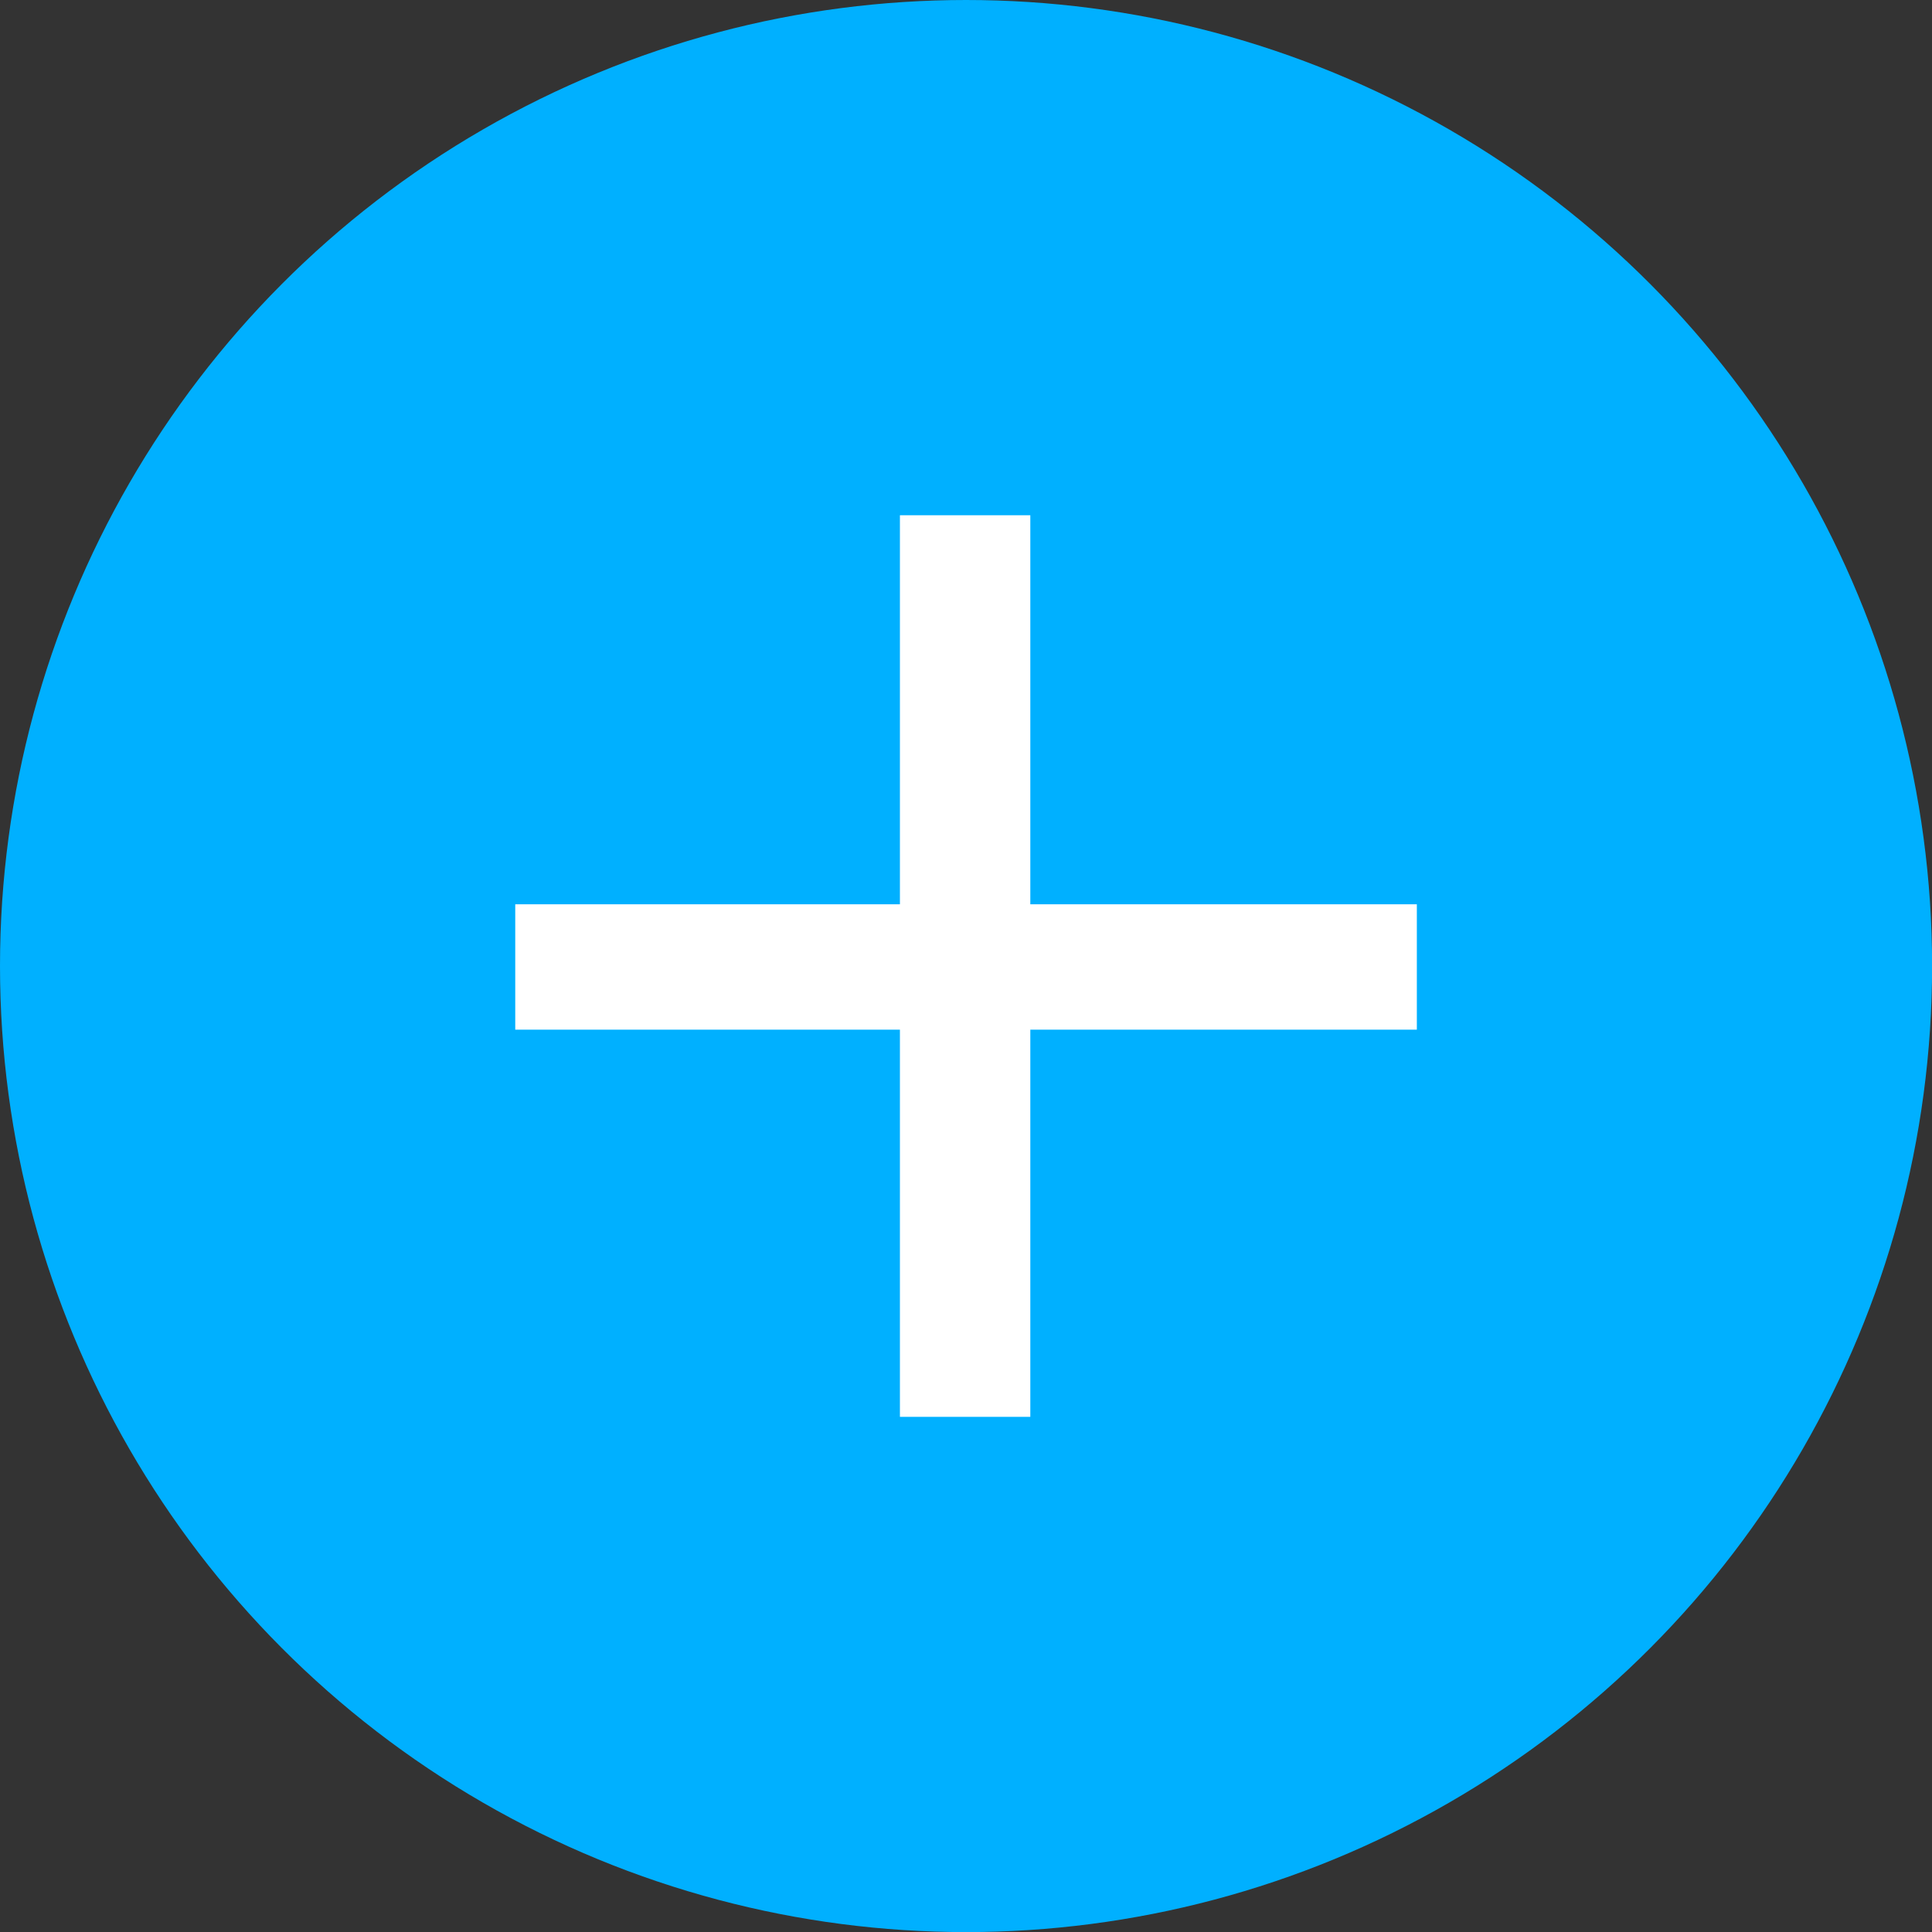
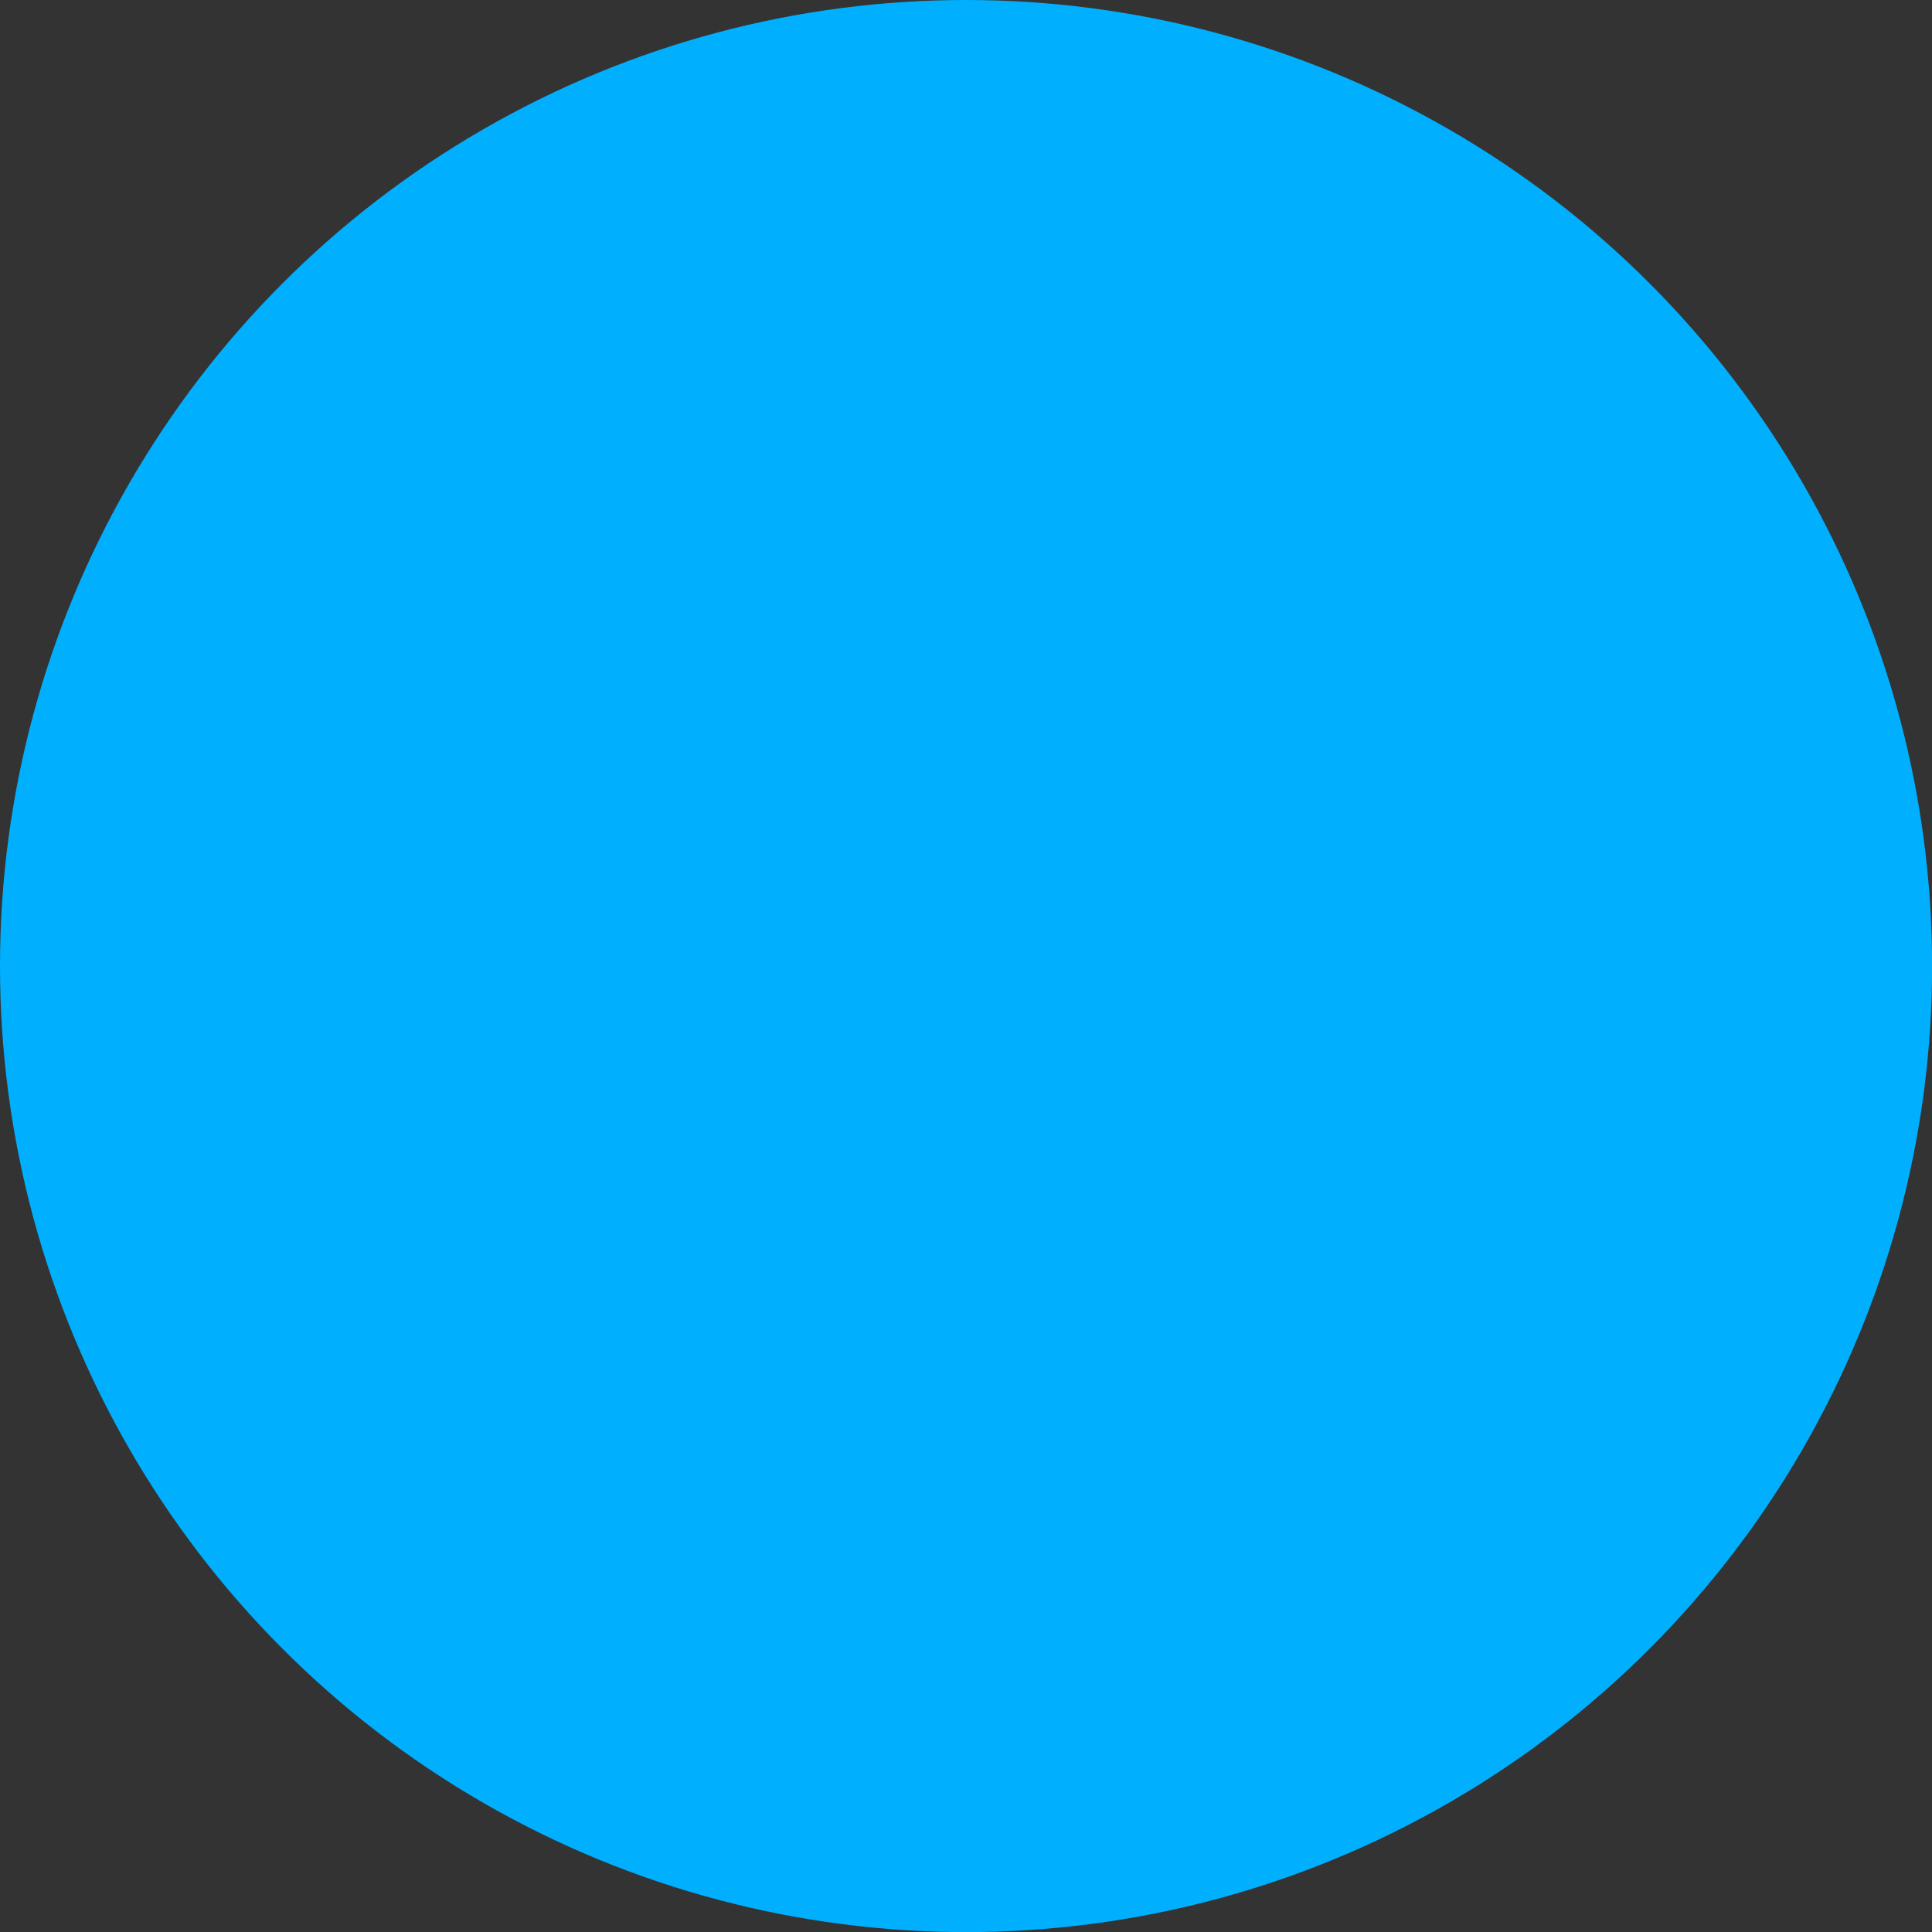
<svg xmlns="http://www.w3.org/2000/svg" width="20.833" height="20.833">
  <rect width="100%" height="100%" fill="#333333" stroke="none" />
  <g id="Group_10" data-name="Group 10">
    <circle id="Oval_3" data-name="Oval 3" cx="10.417" cy="10.417" r="10.417" fill="#00b0ff" />
-     <path id="_" data-name="+" d="M5.554 4.195h4.168v1.352H5.554v4.175H4.148V5.547H0V4.195h4.148V0h1.406z" transform="translate(5.556 5.556)" fill="#fff" />
  </g>
</svg>